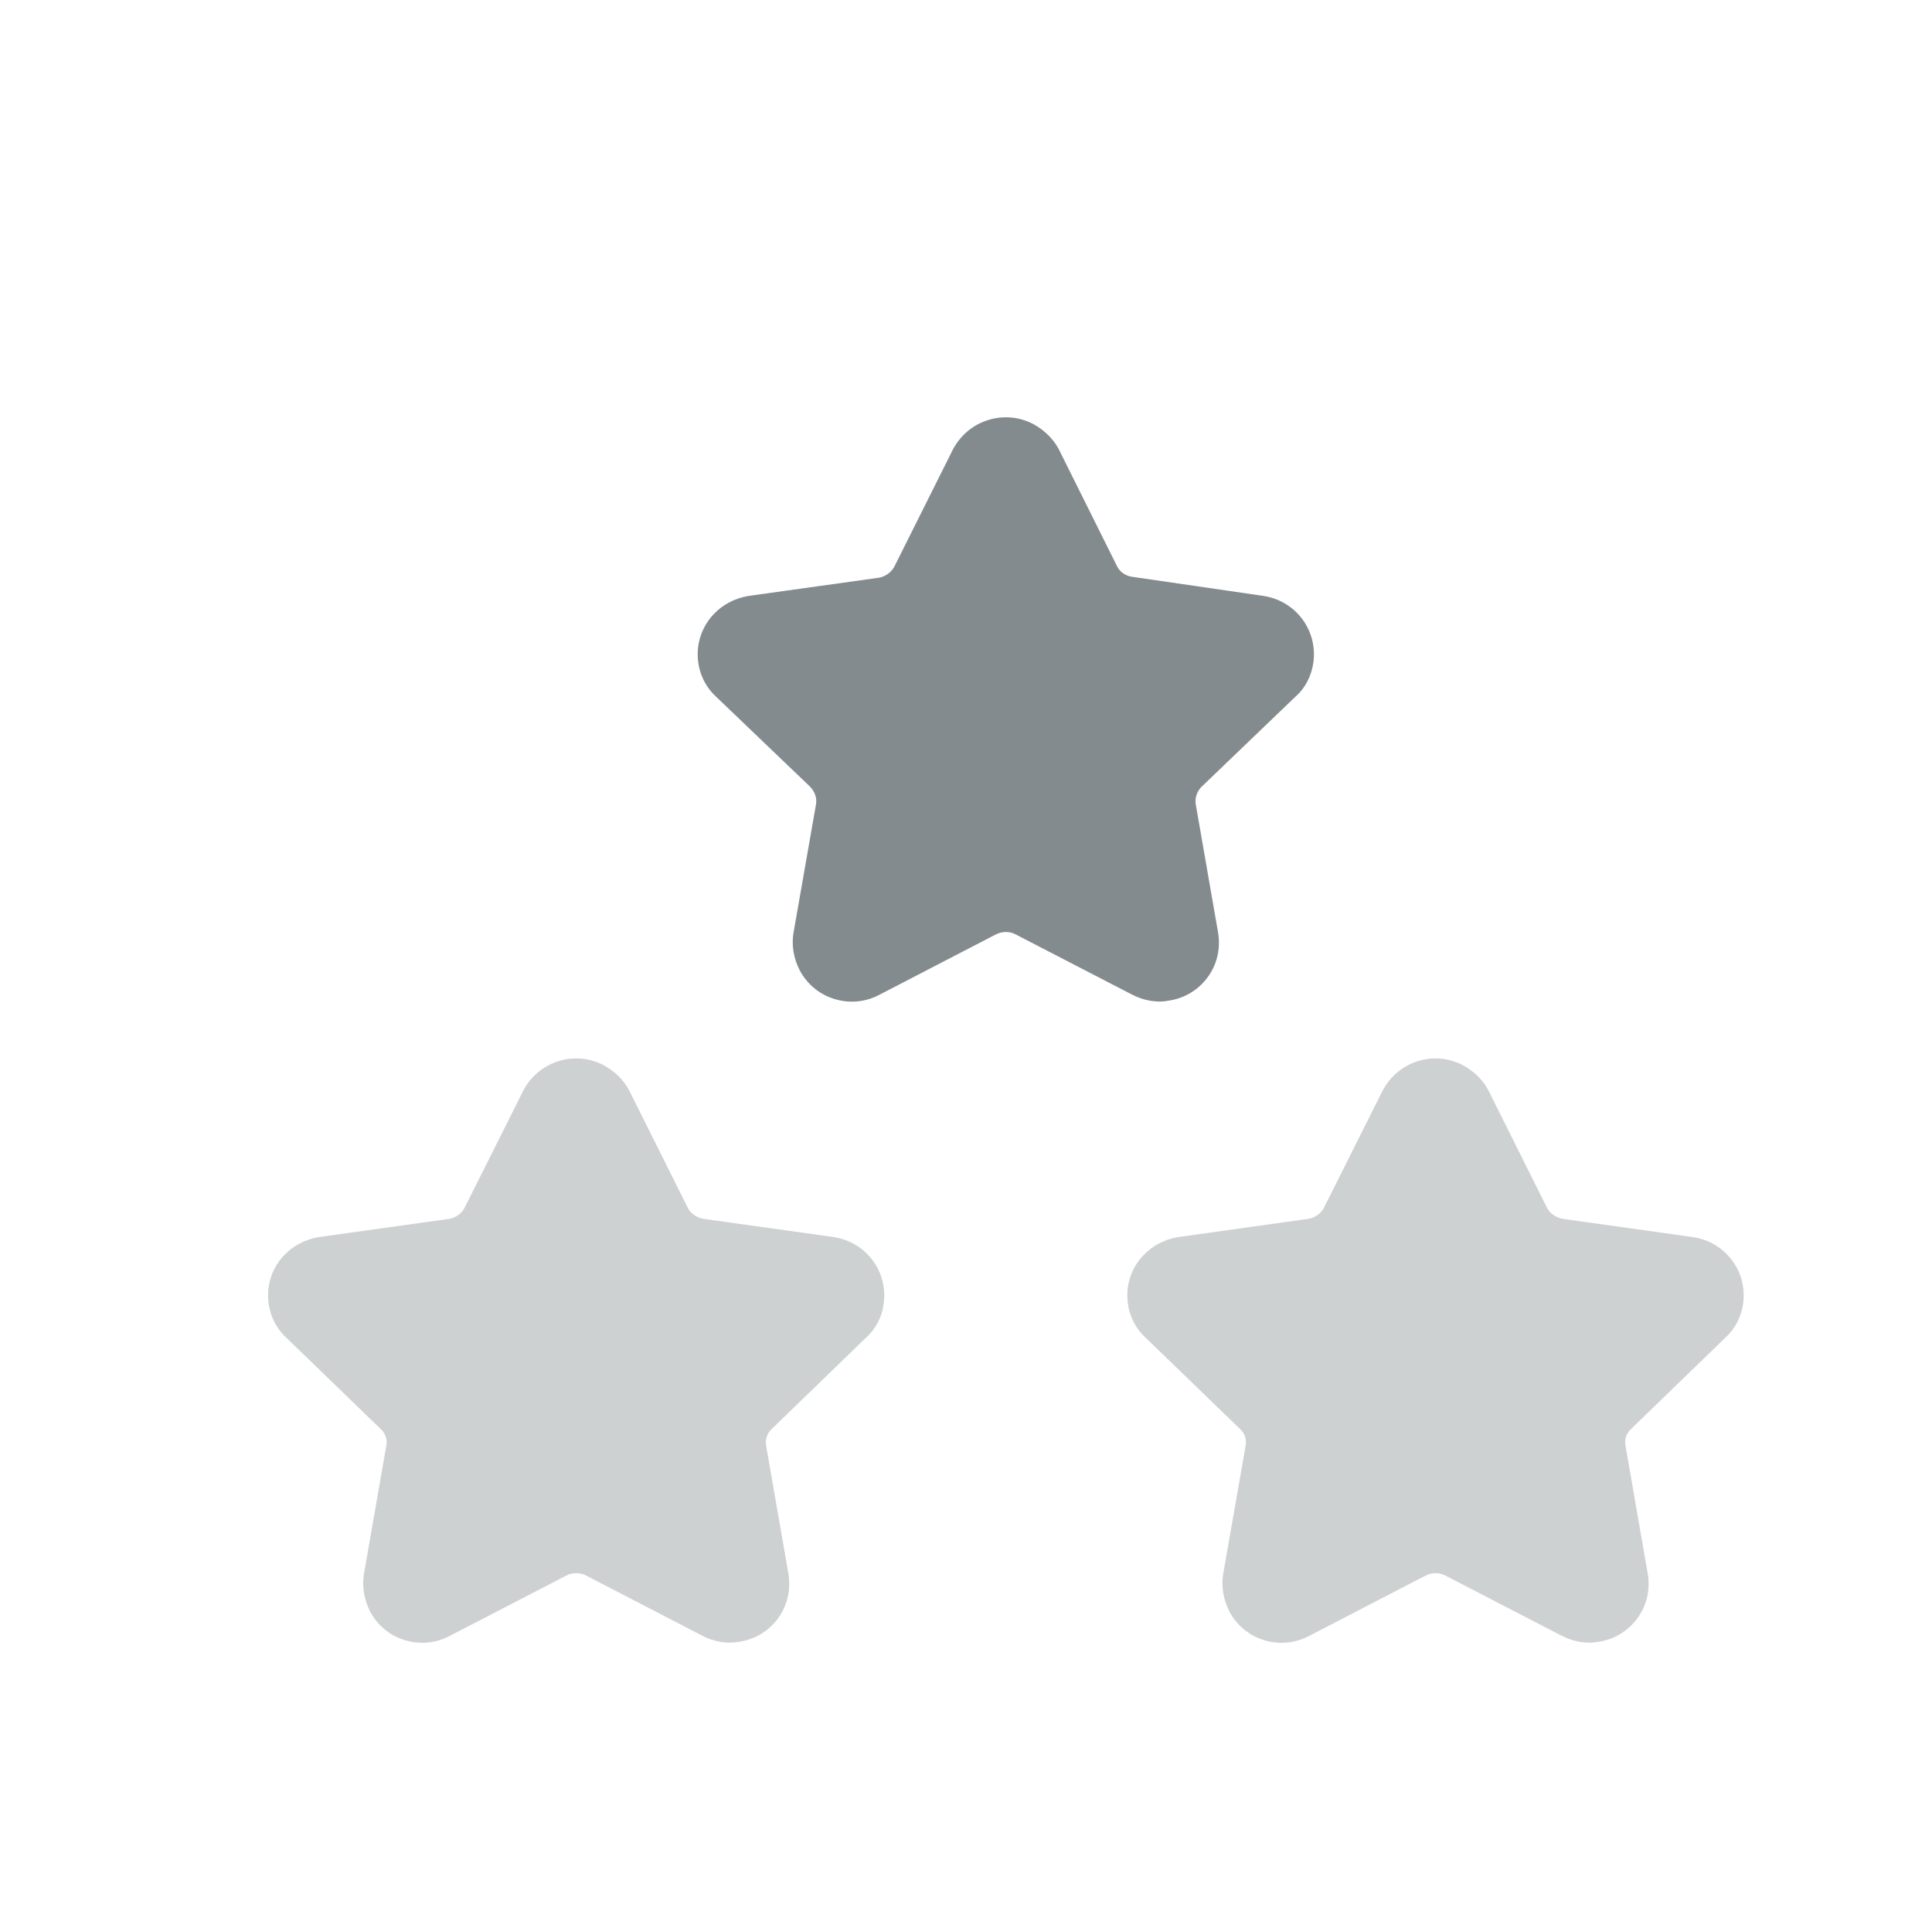
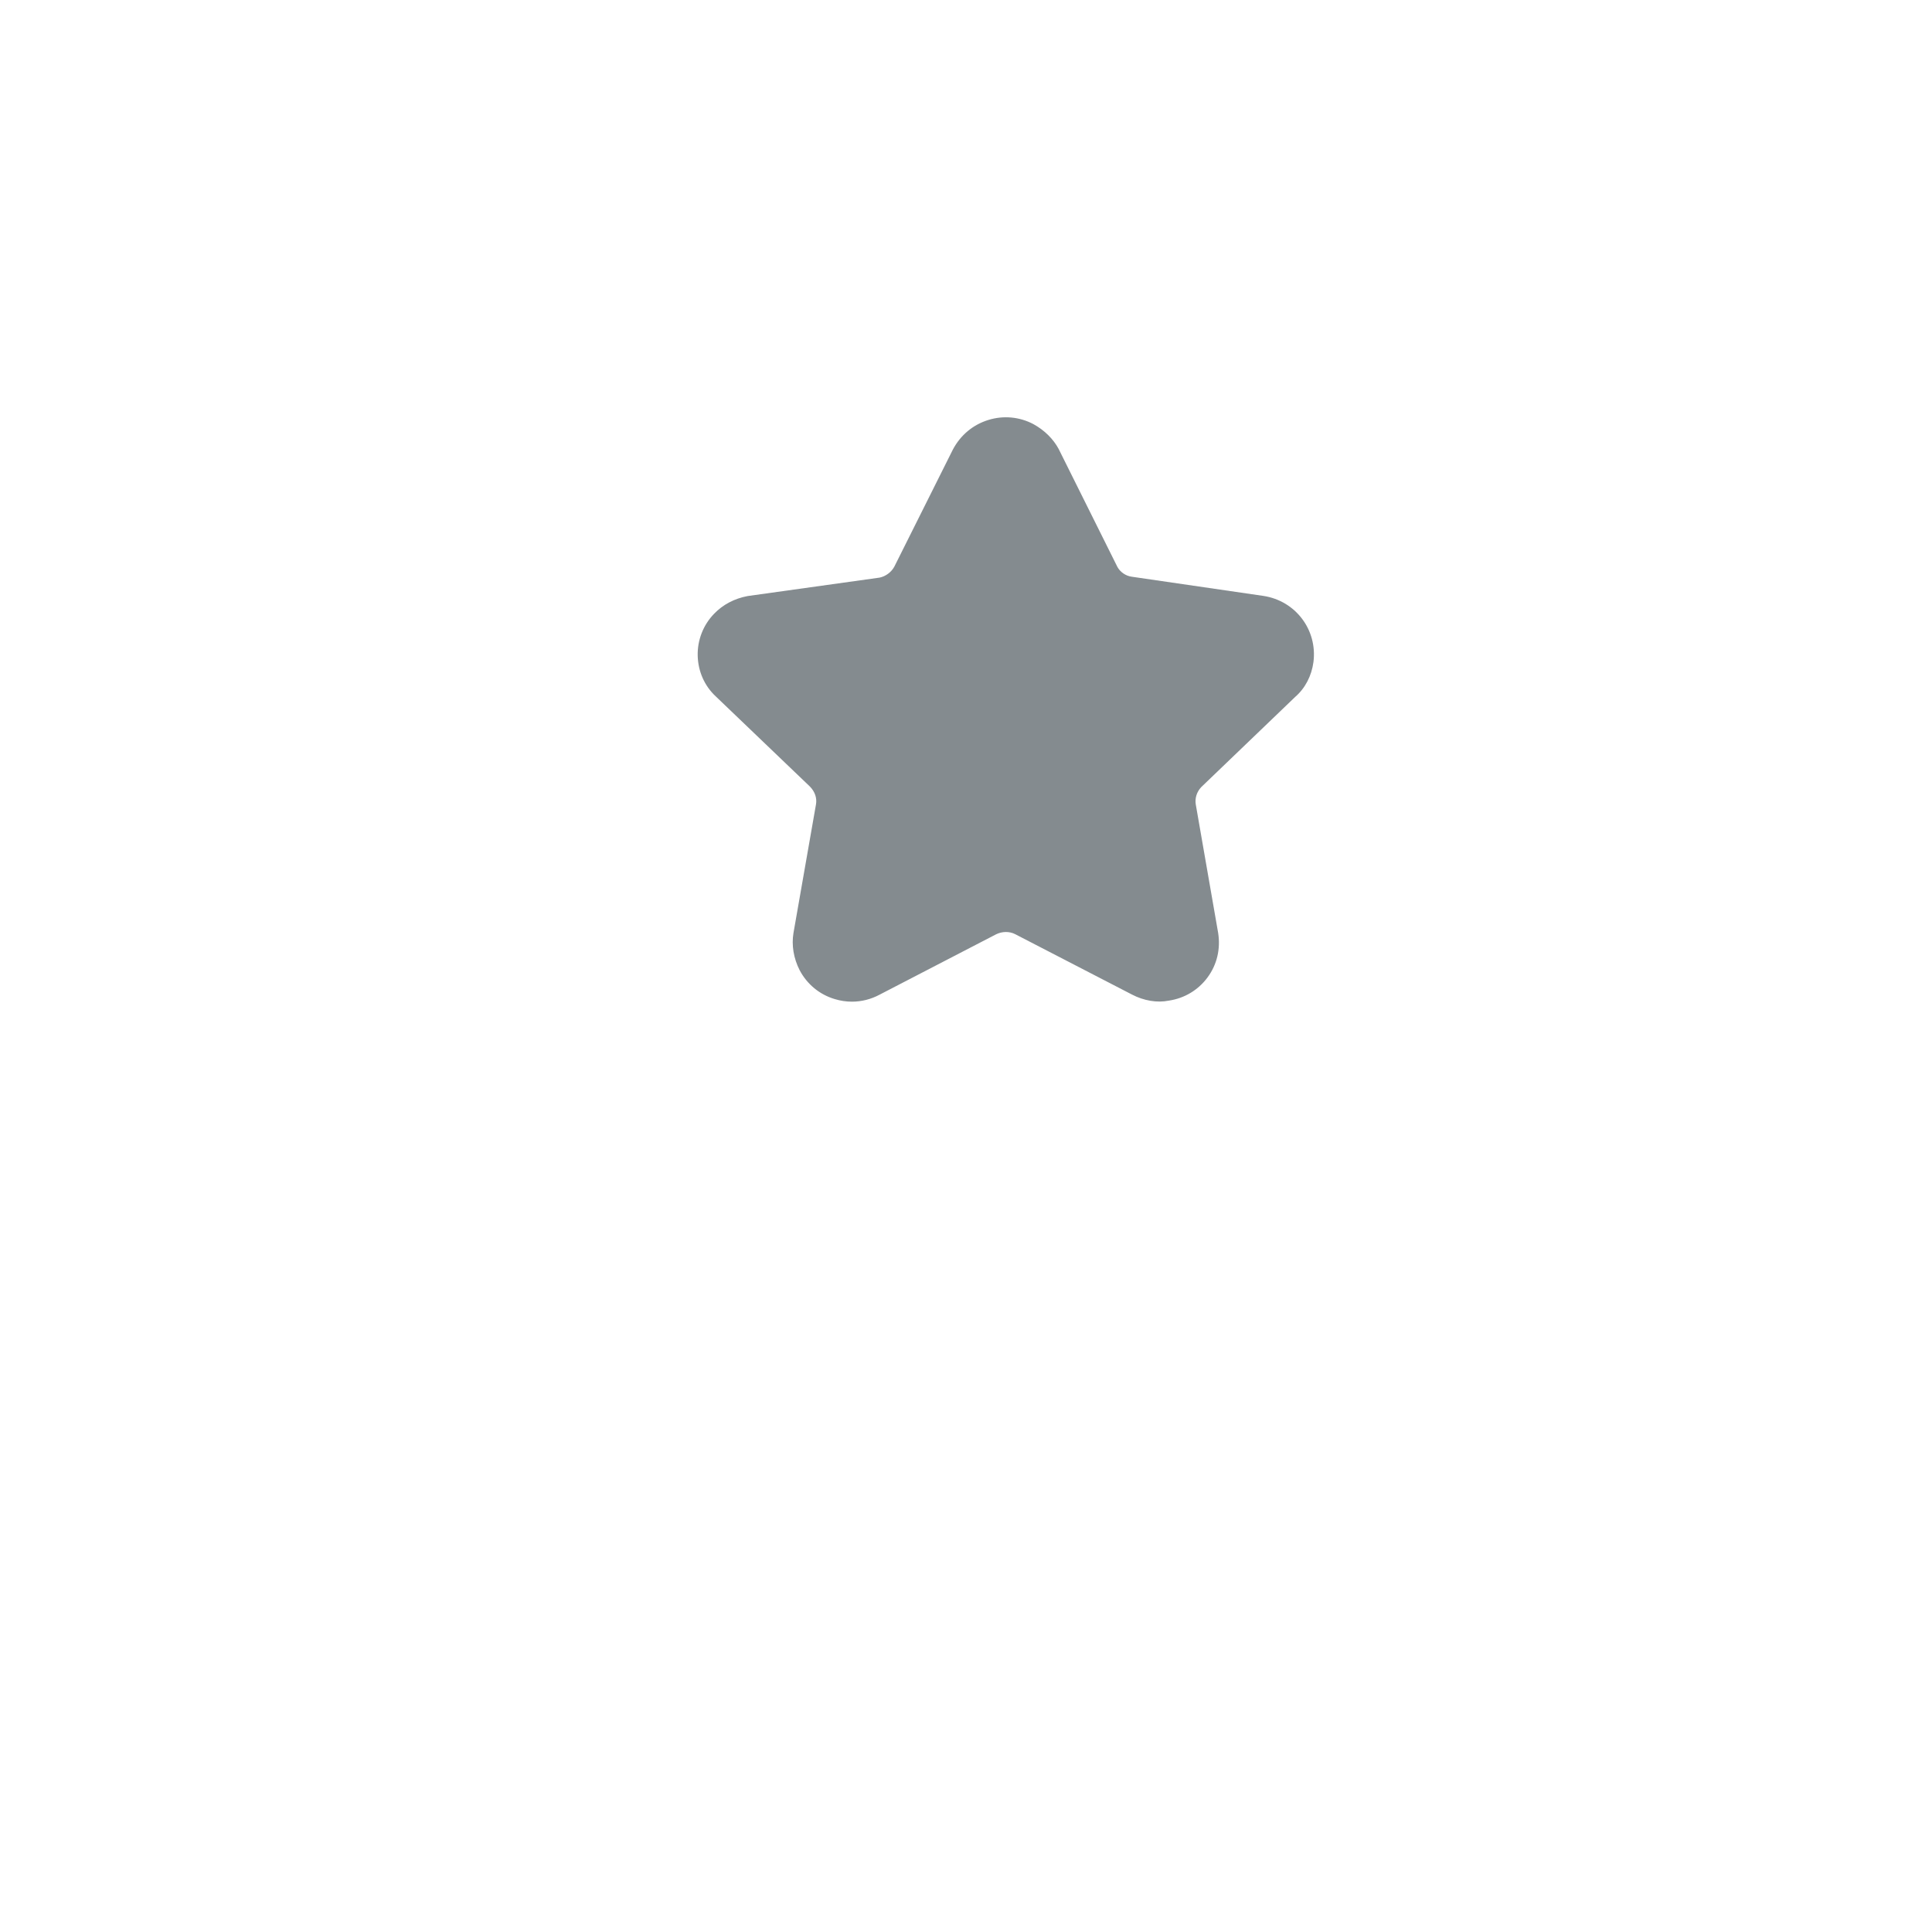
<svg xmlns="http://www.w3.org/2000/svg" width="109" height="108" viewBox="0 0 109 108" fill="none">
  <g id="stars 2 1">
    <g id="Group" opacity="0.4">
-       <path id="Vector" fill-rule="evenodd" clip-rule="evenodd" d="M47.026 69.799L39.687 68.773C39.3 68.701 38.967 68.468 38.81 68.162L35.507 61.547C35.502 61.538 35.493 61.529 35.493 61.515C35.178 60.934 34.688 60.449 34.071 60.111C33.288 59.693 32.388 59.611 31.524 59.868C30.656 60.138 29.949 60.727 29.517 61.547L26.214 68.144C26.048 68.468 25.719 68.701 25.377 68.769L17.943 69.808C17.201 69.948 16.548 70.29 16.053 70.803C15.432 71.438 15.104 72.279 15.126 73.17C15.144 74.056 15.509 74.871 16.13 75.456L21.494 80.649C21.746 80.883 21.858 81.216 21.795 81.567L20.531 88.826C20.418 89.519 20.54 90.257 20.877 90.922C21.296 91.715 21.993 92.29 22.844 92.547C23.168 92.646 23.496 92.695 23.82 92.695C24.365 92.695 24.9 92.561 25.386 92.299L31.965 88.893C32.307 88.722 32.712 88.727 33.027 88.879L39.629 92.299C40.308 92.65 41.037 92.763 41.708 92.637C42.59 92.502 43.364 92.038 43.89 91.323C44.417 90.603 44.628 89.716 44.484 88.812L43.224 81.572C43.166 81.221 43.274 80.879 43.535 80.635L48.844 75.492C49.407 74.992 49.771 74.295 49.861 73.534C50.095 71.716 48.853 70.079 47.026 69.799Z" fill="#848B8F" />
-       <path id="Vector_2" fill-rule="evenodd" clip-rule="evenodd" d="M97.331 75.488C97.889 74.989 98.249 74.291 98.348 73.535C98.582 71.717 97.34 70.075 95.504 69.8L88.168 68.774C87.777 68.702 87.444 68.464 87.287 68.162L83.984 61.547L83.975 61.529C83.669 60.944 83.178 60.454 82.548 60.112C81.756 59.693 80.861 59.608 80.001 59.873C79.137 60.139 78.431 60.728 77.999 61.547L74.695 68.144C74.529 68.464 74.192 68.702 73.863 68.765L66.425 69.809C65.682 69.944 65.025 70.291 64.535 70.799C63.914 71.438 63.581 72.28 63.603 73.171C63.621 74.057 63.986 74.876 64.611 75.457L69.975 80.645C70.232 80.884 70.34 81.217 70.277 81.568L69.007 88.822C68.895 89.51 69.016 90.253 69.359 90.928C69.777 91.715 70.479 92.291 71.329 92.552C71.649 92.647 71.978 92.696 72.302 92.696C72.846 92.696 73.386 92.561 73.872 92.3L80.447 88.894C80.779 88.723 81.189 88.727 81.504 88.88L88.106 92.296C88.772 92.642 89.528 92.764 90.184 92.638C91.067 92.507 91.845 92.039 92.371 91.319C92.903 90.599 93.114 89.717 92.966 88.813L91.706 81.563C91.643 81.217 91.755 80.884 92.016 80.636L97.331 75.488Z" fill="#848B8F" />
-     </g>
+       </g>
    <path id="Vector_3" fill-rule="evenodd" clip-rule="evenodd" d="M65.944 56.46C66.826 56.33 67.605 55.862 68.131 55.146C68.662 54.426 68.869 53.54 68.725 52.635L67.465 45.399C67.402 45.035 67.524 44.675 67.771 44.413L73.081 39.315C73.639 38.829 73.999 38.132 74.103 37.353C74.332 35.539 73.095 33.897 71.272 33.623L63.856 32.542C63.51 32.498 63.199 32.277 63.042 31.989L59.748 25.374C59.743 25.36 59.739 25.352 59.734 25.343C59.424 24.767 58.933 24.28 58.308 23.934C57.52 23.515 56.611 23.434 55.765 23.695C54.897 23.961 54.19 24.55 53.758 25.369L50.46 31.966C50.289 32.291 49.956 32.525 49.623 32.592L42.18 33.632C41.438 33.771 40.781 34.117 40.29 34.63C39.678 35.256 39.34 36.12 39.363 37.002C39.386 37.889 39.75 38.703 40.376 39.288L45.699 44.386C45.978 44.675 46.099 45.03 46.036 45.39L44.767 52.64C44.651 53.333 44.772 54.075 45.118 54.75C45.537 55.538 46.234 56.114 47.085 56.37C47.409 56.469 47.737 56.519 48.061 56.519C48.606 56.519 49.141 56.384 49.627 56.123L56.202 52.716C56.544 52.55 56.949 52.545 57.268 52.707L63.865 56.118C64.531 56.465 65.283 56.595 65.944 56.46Z" fill="#848B8F" />
  </g>
</svg>